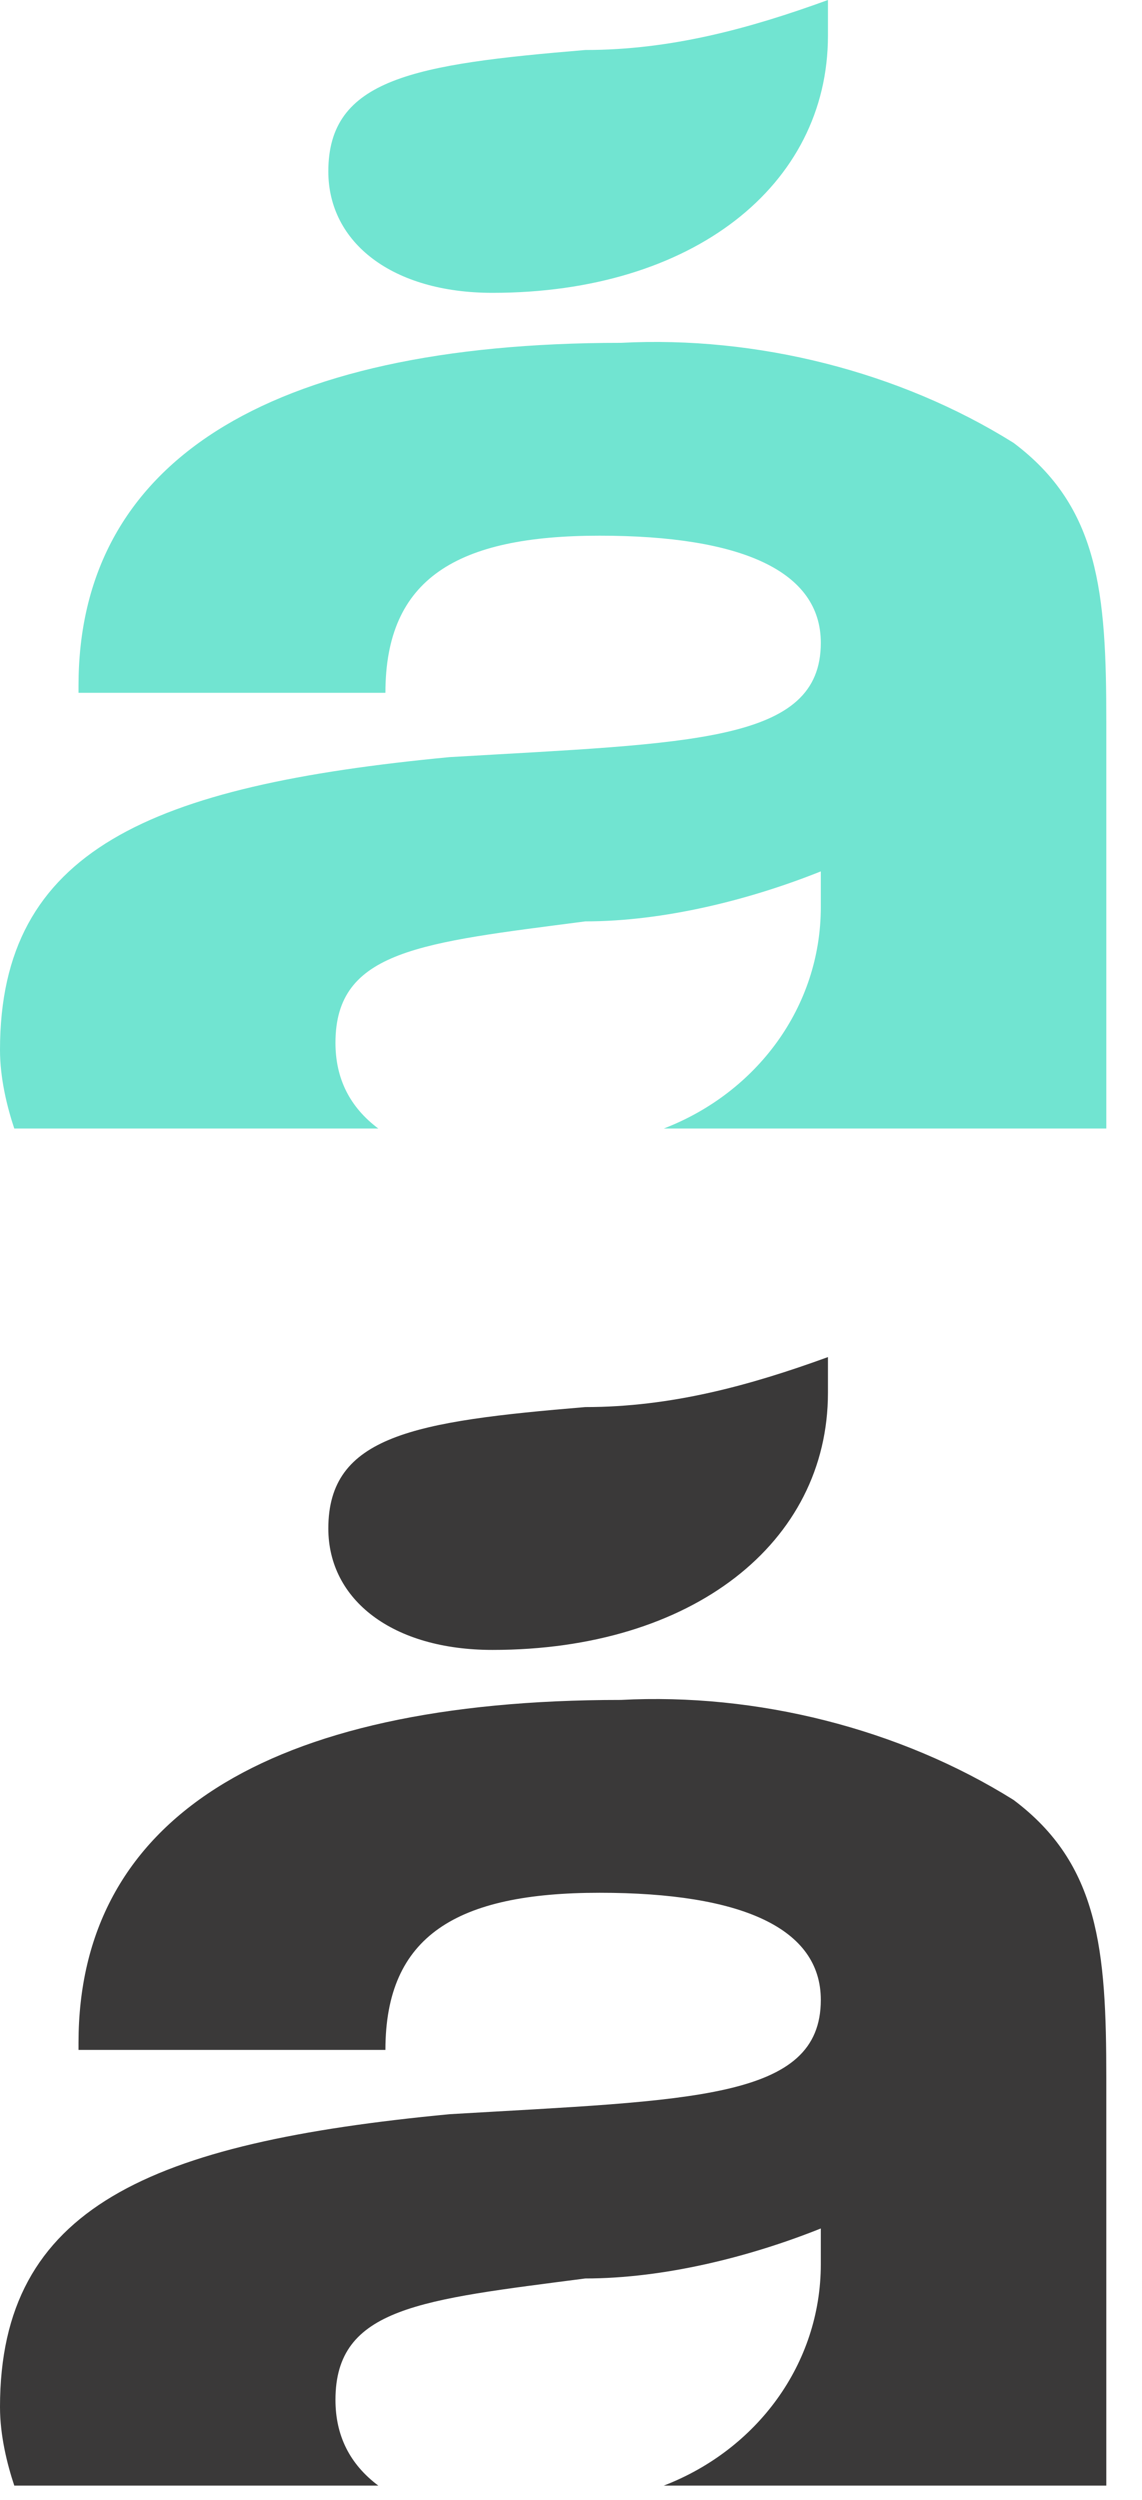
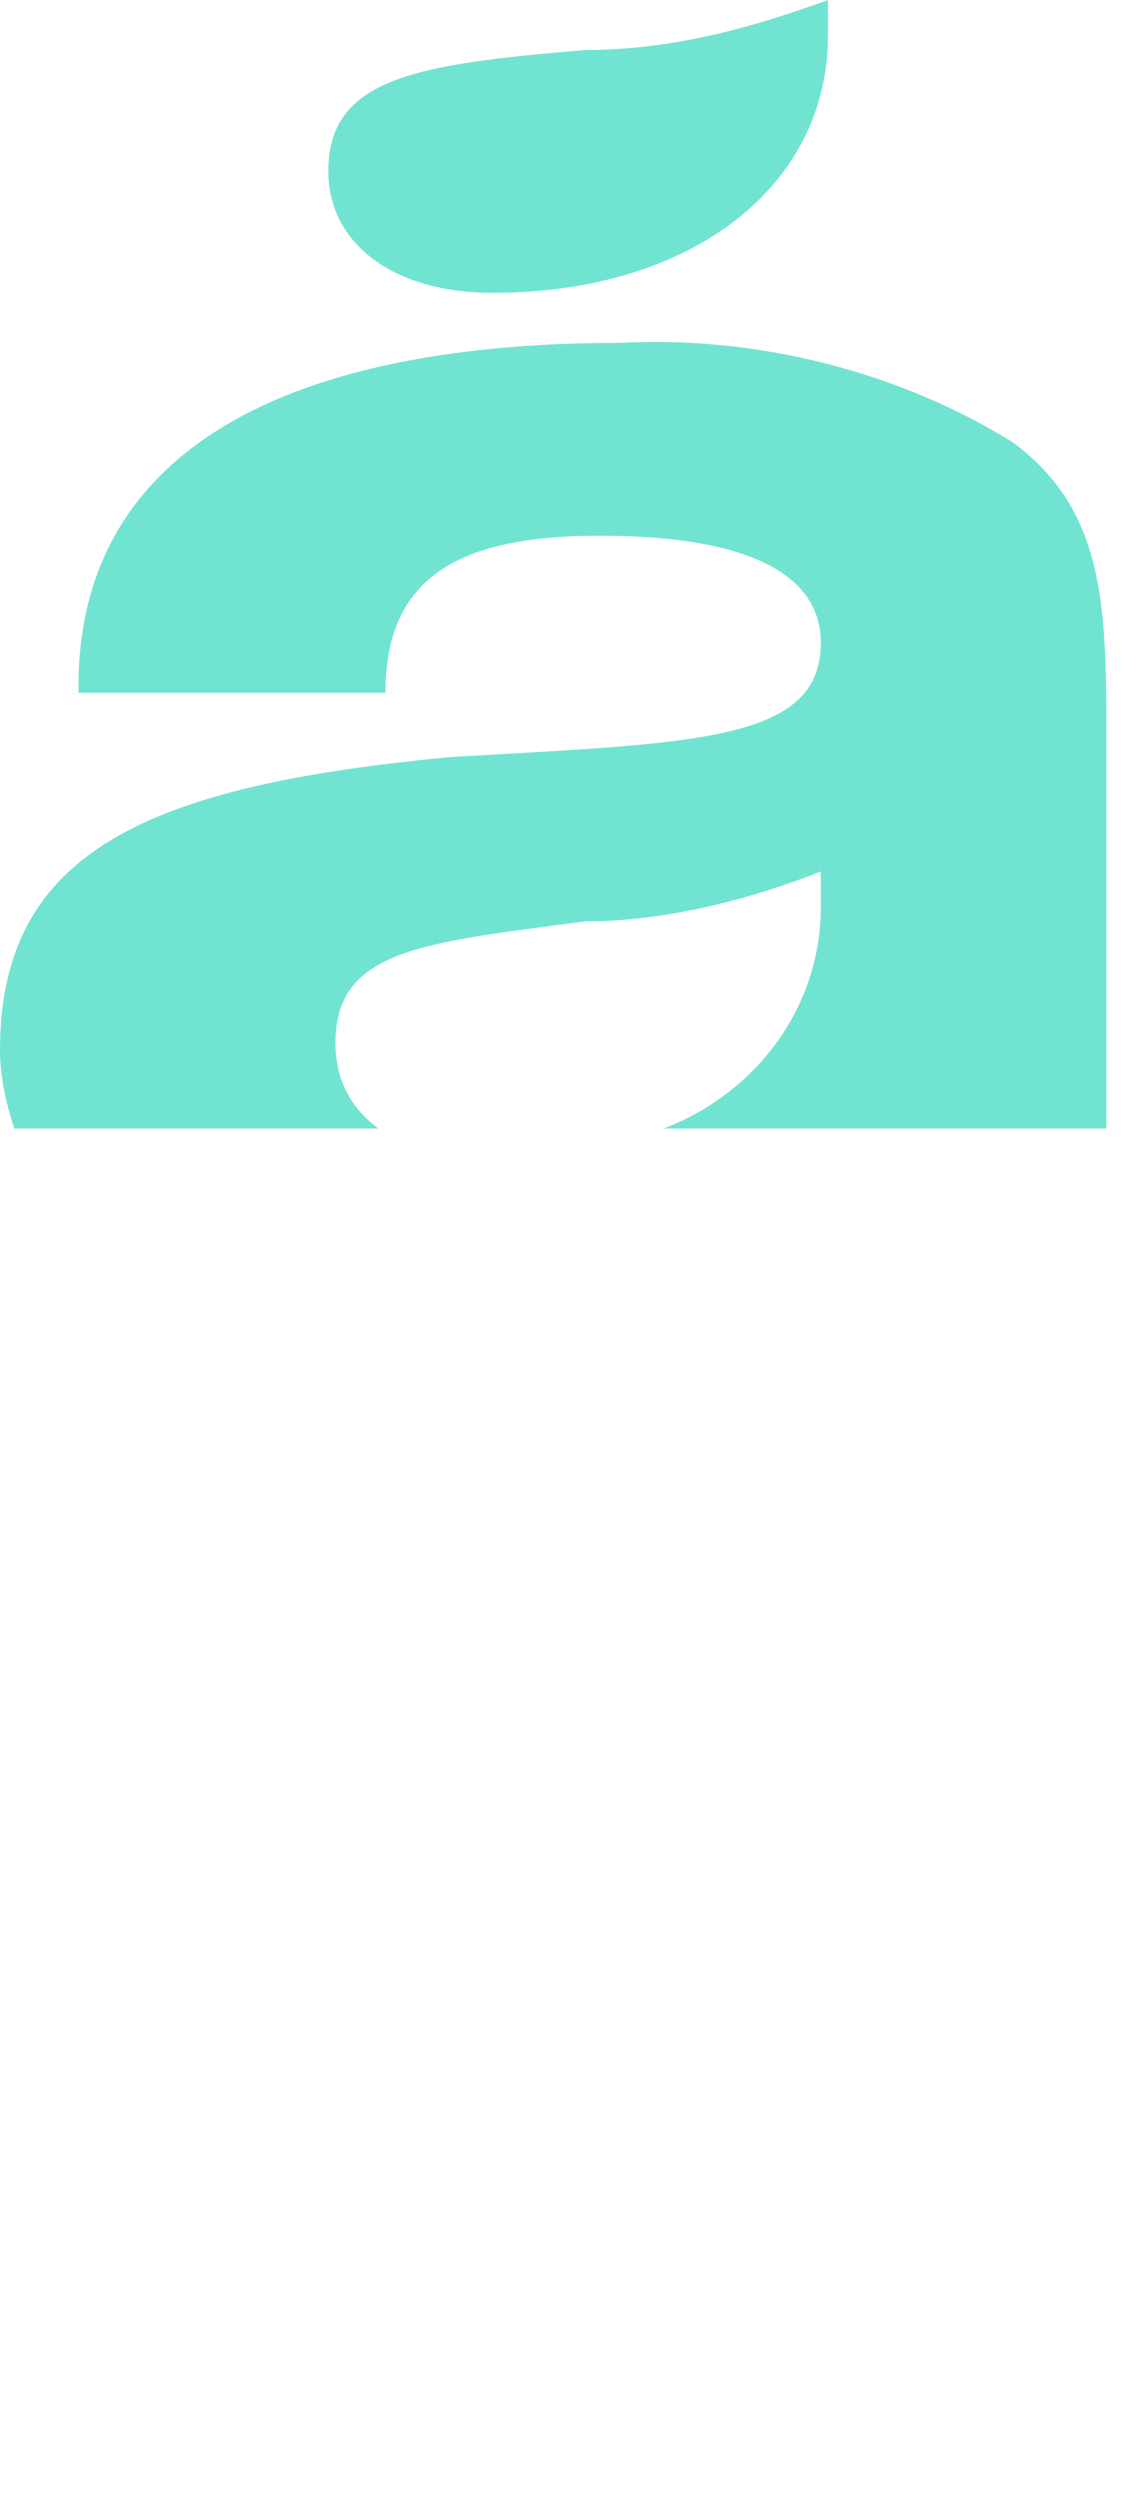
<svg xmlns="http://www.w3.org/2000/svg" width="16" height="35">
  <g fill="none" fill-rule="evenodd">
    <path fill="#71e4d1" d="M6.9 4.1c2.8 0 4.7-1.5 4.7-3.6V0c-1.1.4-2.2.7-3.4.7-2.4.2-3.6.4-3.6 1.7 0 1 .9 1.7 2.3 1.7m7.3 2.1c-1.6-1-3.6-1.5-5.5-1.4-5 0-7.6 1.7-7.6 4.8v.1h4.3c0-1.6 1-2.2 3-2.2s3.1.5 3.1 1.5c0 1.4-1.8 1.4-5.2 1.6C2.1 11 0 11.9 0 14.7c0 .4.1.8.2 1.1h5.1c-.4-.3-.6-.7-.6-1.2 0-1.3 1.2-1.4 3.5-1.7 1.1 0 2.3-.3 3.3-.7v.5c0 1.4-.9 2.6-2.2 3.1h6.2v-5.7c0-1.8-.1-3-1.3-3.9" />
-     <path fill="#3A3939" d="M6.9 23.1c2.8 0 4.7-1.5 4.7-3.6V19c-1.1.4-2.2.7-3.4.7-2.4.2-3.6.4-3.6 1.7 0 1 .9 1.7 2.3 1.7m7.3 2.1c-1.6-1-3.6-1.5-5.5-1.4-5 0-7.6 1.7-7.6 4.8v.1h4.3c0-1.6 1-2.2 3-2.2s3.1.5 3.1 1.5c0 1.4-1.8 1.4-5.2 1.6C2.1 30 0 30.9 0 33.7c0 .4.1.8.2 1.1h5.1c-.4-.3-.6-.7-.6-1.2 0-1.3 1.2-1.4 3.5-1.7 1.1 0 2.3-.3 3.3-.7v.5c0 1.4-.9 2.6-2.2 3.1h6.2v-5.7c0-1.8-.1-3-1.3-3.9" />
  </g>
</svg>